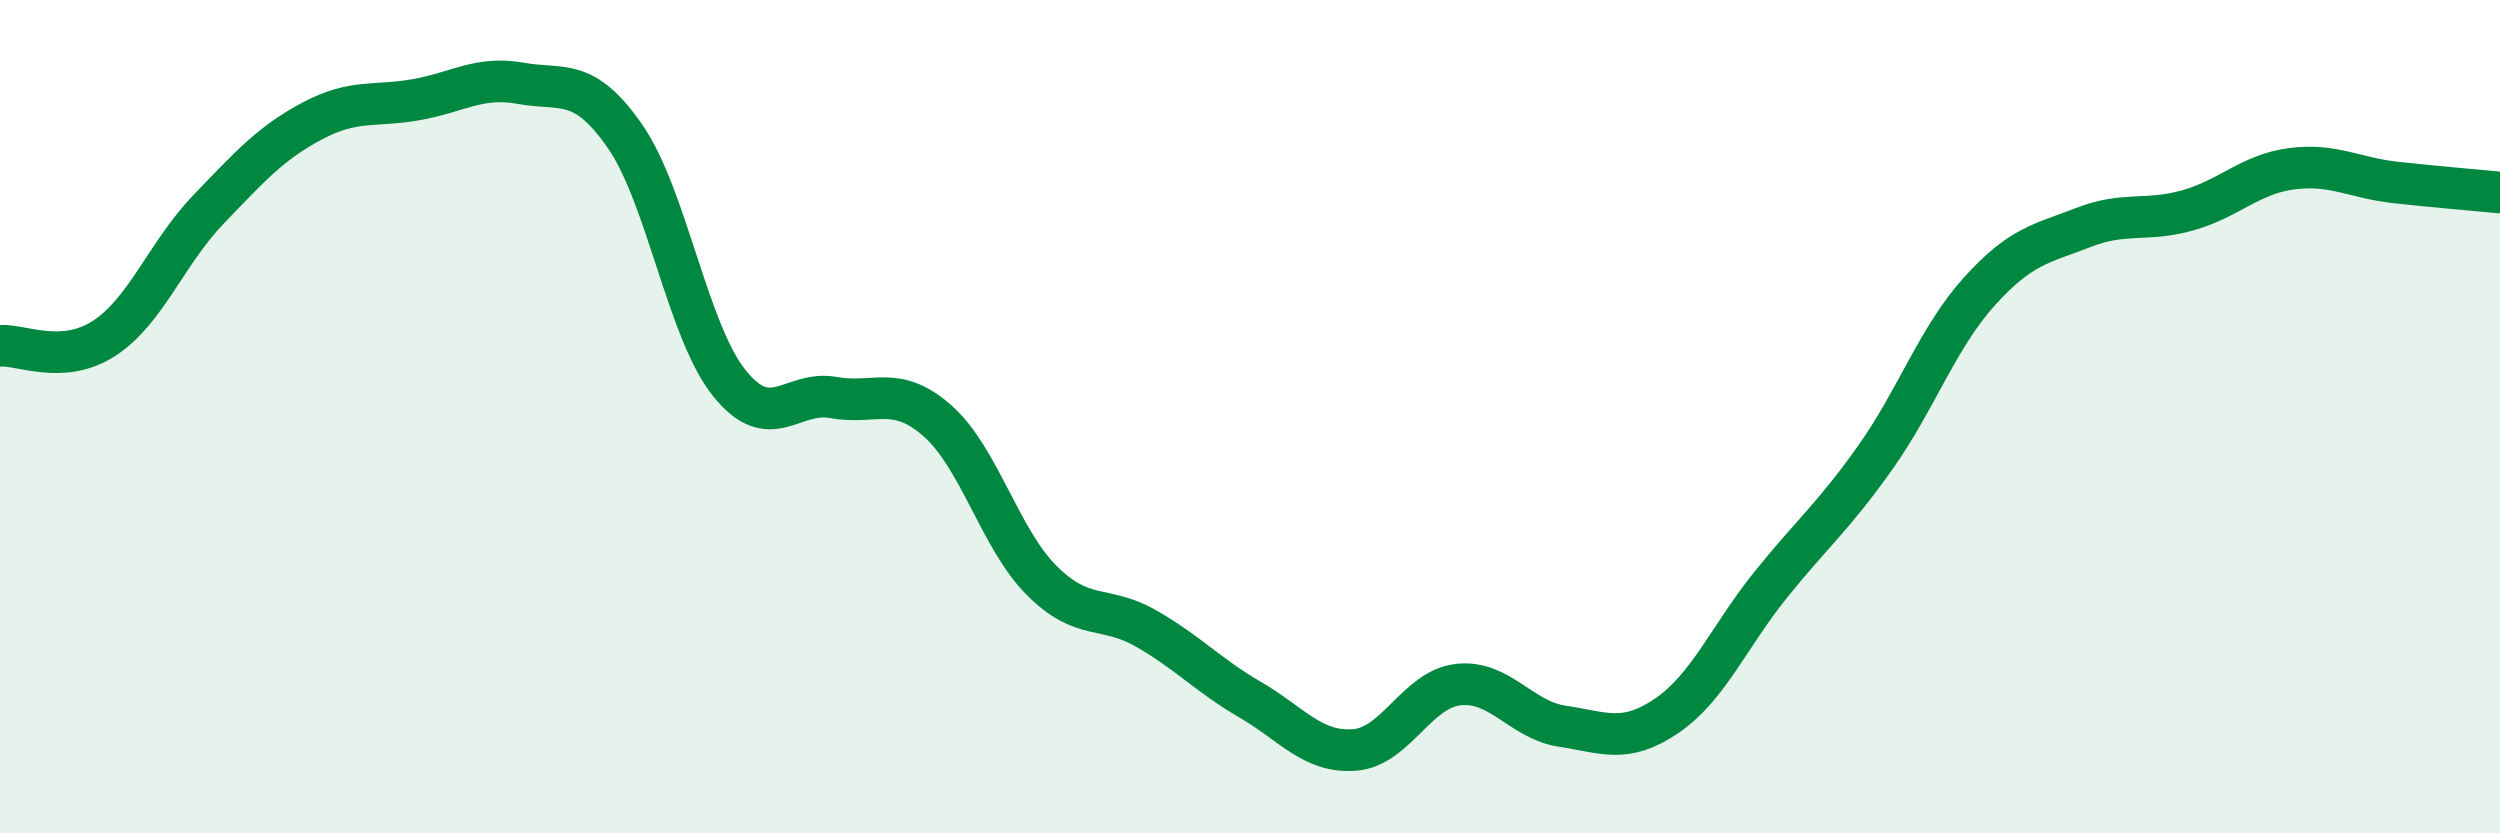
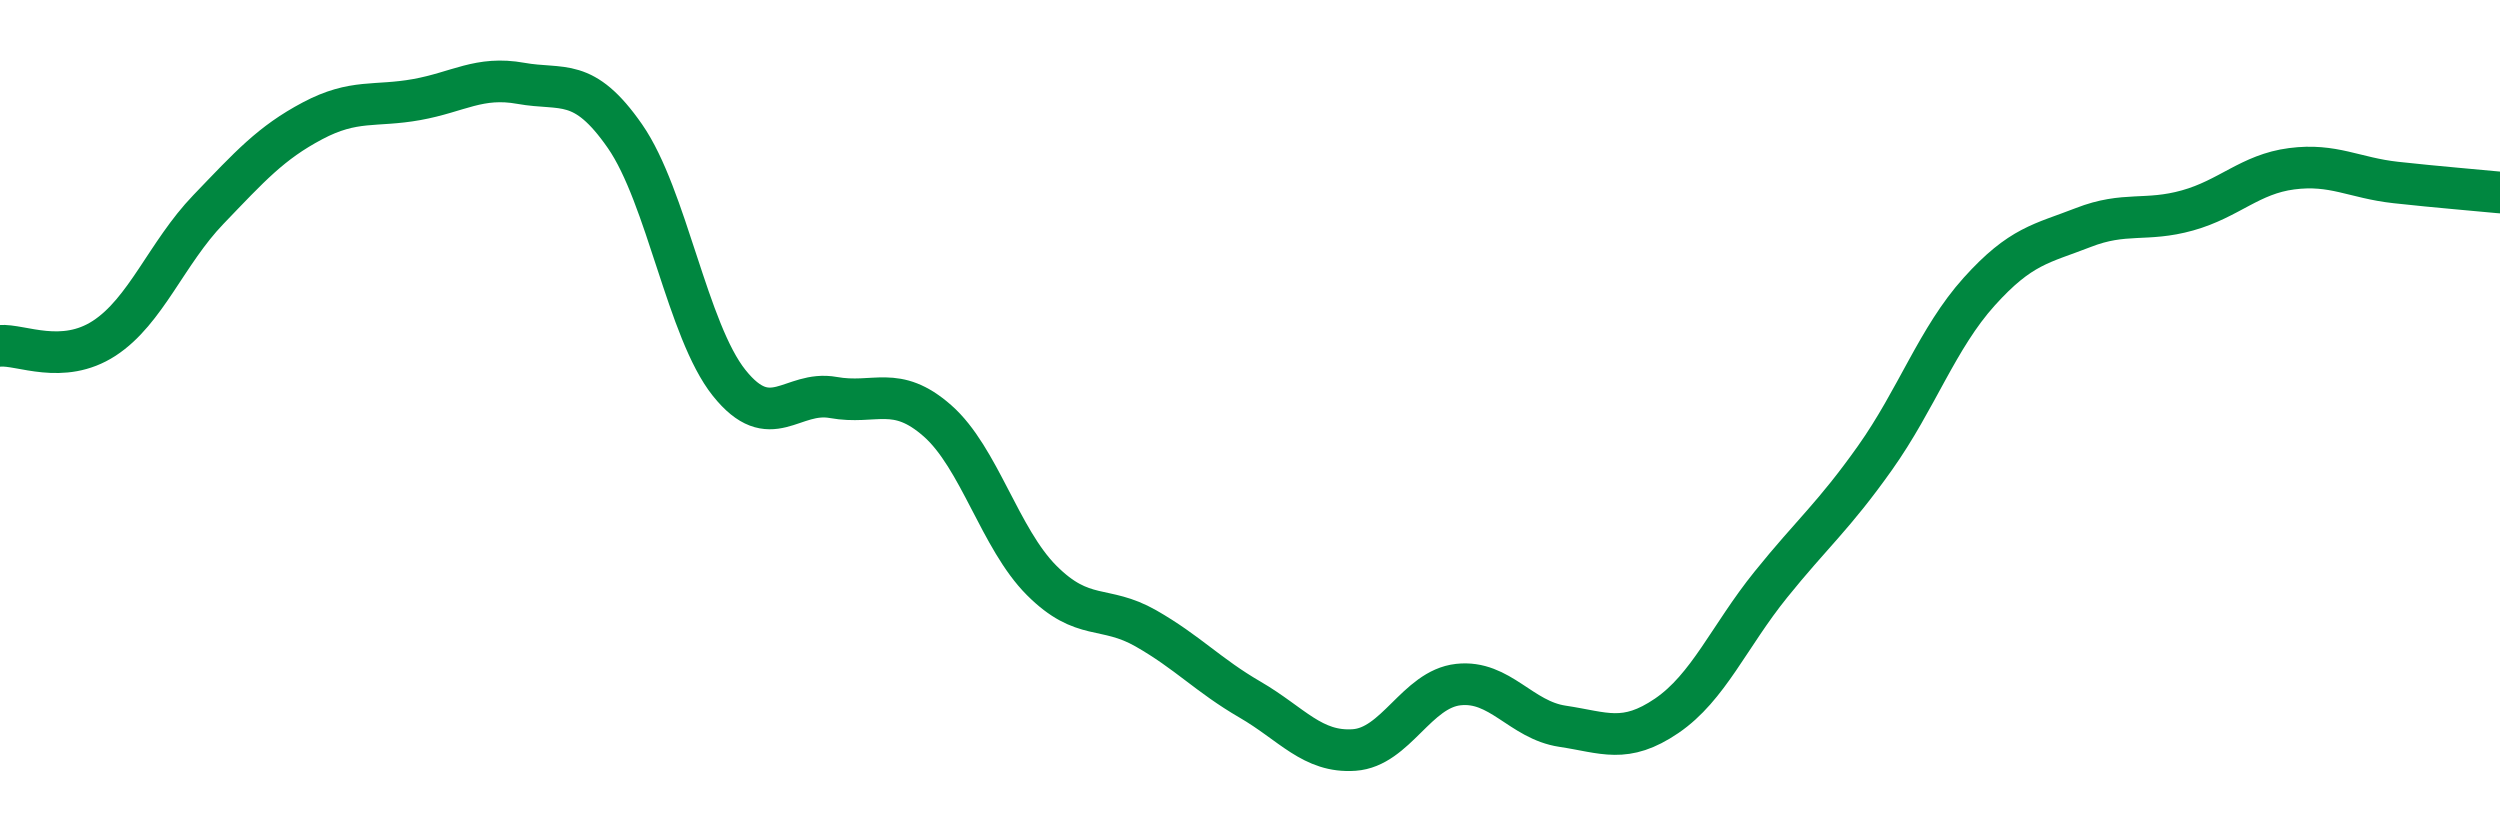
<svg xmlns="http://www.w3.org/2000/svg" width="60" height="20" viewBox="0 0 60 20">
-   <path d="M 0,8.3 C 0.5,8.26 1.5,8.77 2.5,8.12 C 3.5,7.47 4,6.07 5,5.03 C 6,3.99 6.5,3.43 7.5,2.9 C 8.5,2.37 9,2.57 10,2.39 C 11,2.21 11.5,1.82 12.5,2 C 13.5,2.18 14,1.83 15,3.27 C 16,4.71 16.5,7.94 17.5,9.19 C 18.5,10.44 19,9.36 20,9.54 C 21,9.72 21.5,9.22 22.5,10.1 C 23.5,10.98 24,12.93 25,13.93 C 26,14.93 26.5,14.51 27.5,15.08 C 28.5,15.65 29,16.21 30,16.79 C 31,17.37 31.5,18.07 32.5,18 C 33.5,17.93 34,16.54 35,16.43 C 36,16.32 36.5,17.28 37.5,17.43 C 38.5,17.58 39,17.86 40,17.18 C 41,16.5 41.5,15.27 42.5,14.03 C 43.5,12.79 44,12.4 45,10.99 C 46,9.58 46.5,8.11 47.5,7 C 48.5,5.89 49,5.85 50,5.46 C 51,5.07 51.5,5.33 52.5,5.05 C 53.5,4.77 54,4.18 55,4.05 C 56,3.92 56.5,4.27 57.5,4.38 C 58.5,4.49 59.5,4.57 60,4.62L60 20L0 20Z" fill="#008740" opacity="0.1" stroke-linecap="round" stroke-linejoin="round" />
  <path d="M 0,8.3 C 0.5,8.26 1.5,8.77 2.5,8.12 C 3.5,7.47 4,6.07 5,5.03 C 6,3.99 6.5,3.43 7.5,2.9 C 8.5,2.37 9,2.57 10,2.39 C 11,2.21 11.5,1.82 12.5,2 C 13.5,2.18 14,1.83 15,3.27 C 16,4.71 16.5,7.94 17.5,9.19 C 18.5,10.44 19,9.36 20,9.54 C 21,9.72 21.5,9.22 22.5,10.1 C 23.5,10.98 24,12.93 25,13.93 C 26,14.93 26.5,14.51 27.5,15.08 C 28.5,15.65 29,16.21 30,16.79 C 31,17.37 31.5,18.07 32.5,18 C 33.5,17.93 34,16.54 35,16.43 C 36,16.32 36.5,17.28 37.5,17.43 C 38.5,17.58 39,17.86 40,17.18 C 41,16.5 41.5,15.27 42.5,14.03 C 43.5,12.79 44,12.4 45,10.99 C 46,9.58 46.5,8.11 47.5,7 C 48.5,5.89 49,5.85 50,5.46 C 51,5.07 51.5,5.33 52.5,5.05 C 53.5,4.77 54,4.18 55,4.05 C 56,3.92 56.5,4.27 57.5,4.38 C 58.5,4.49 59.5,4.57 60,4.62" stroke="#008740" stroke-width="1" fill="none" stroke-linecap="round" stroke-linejoin="round" />
</svg>